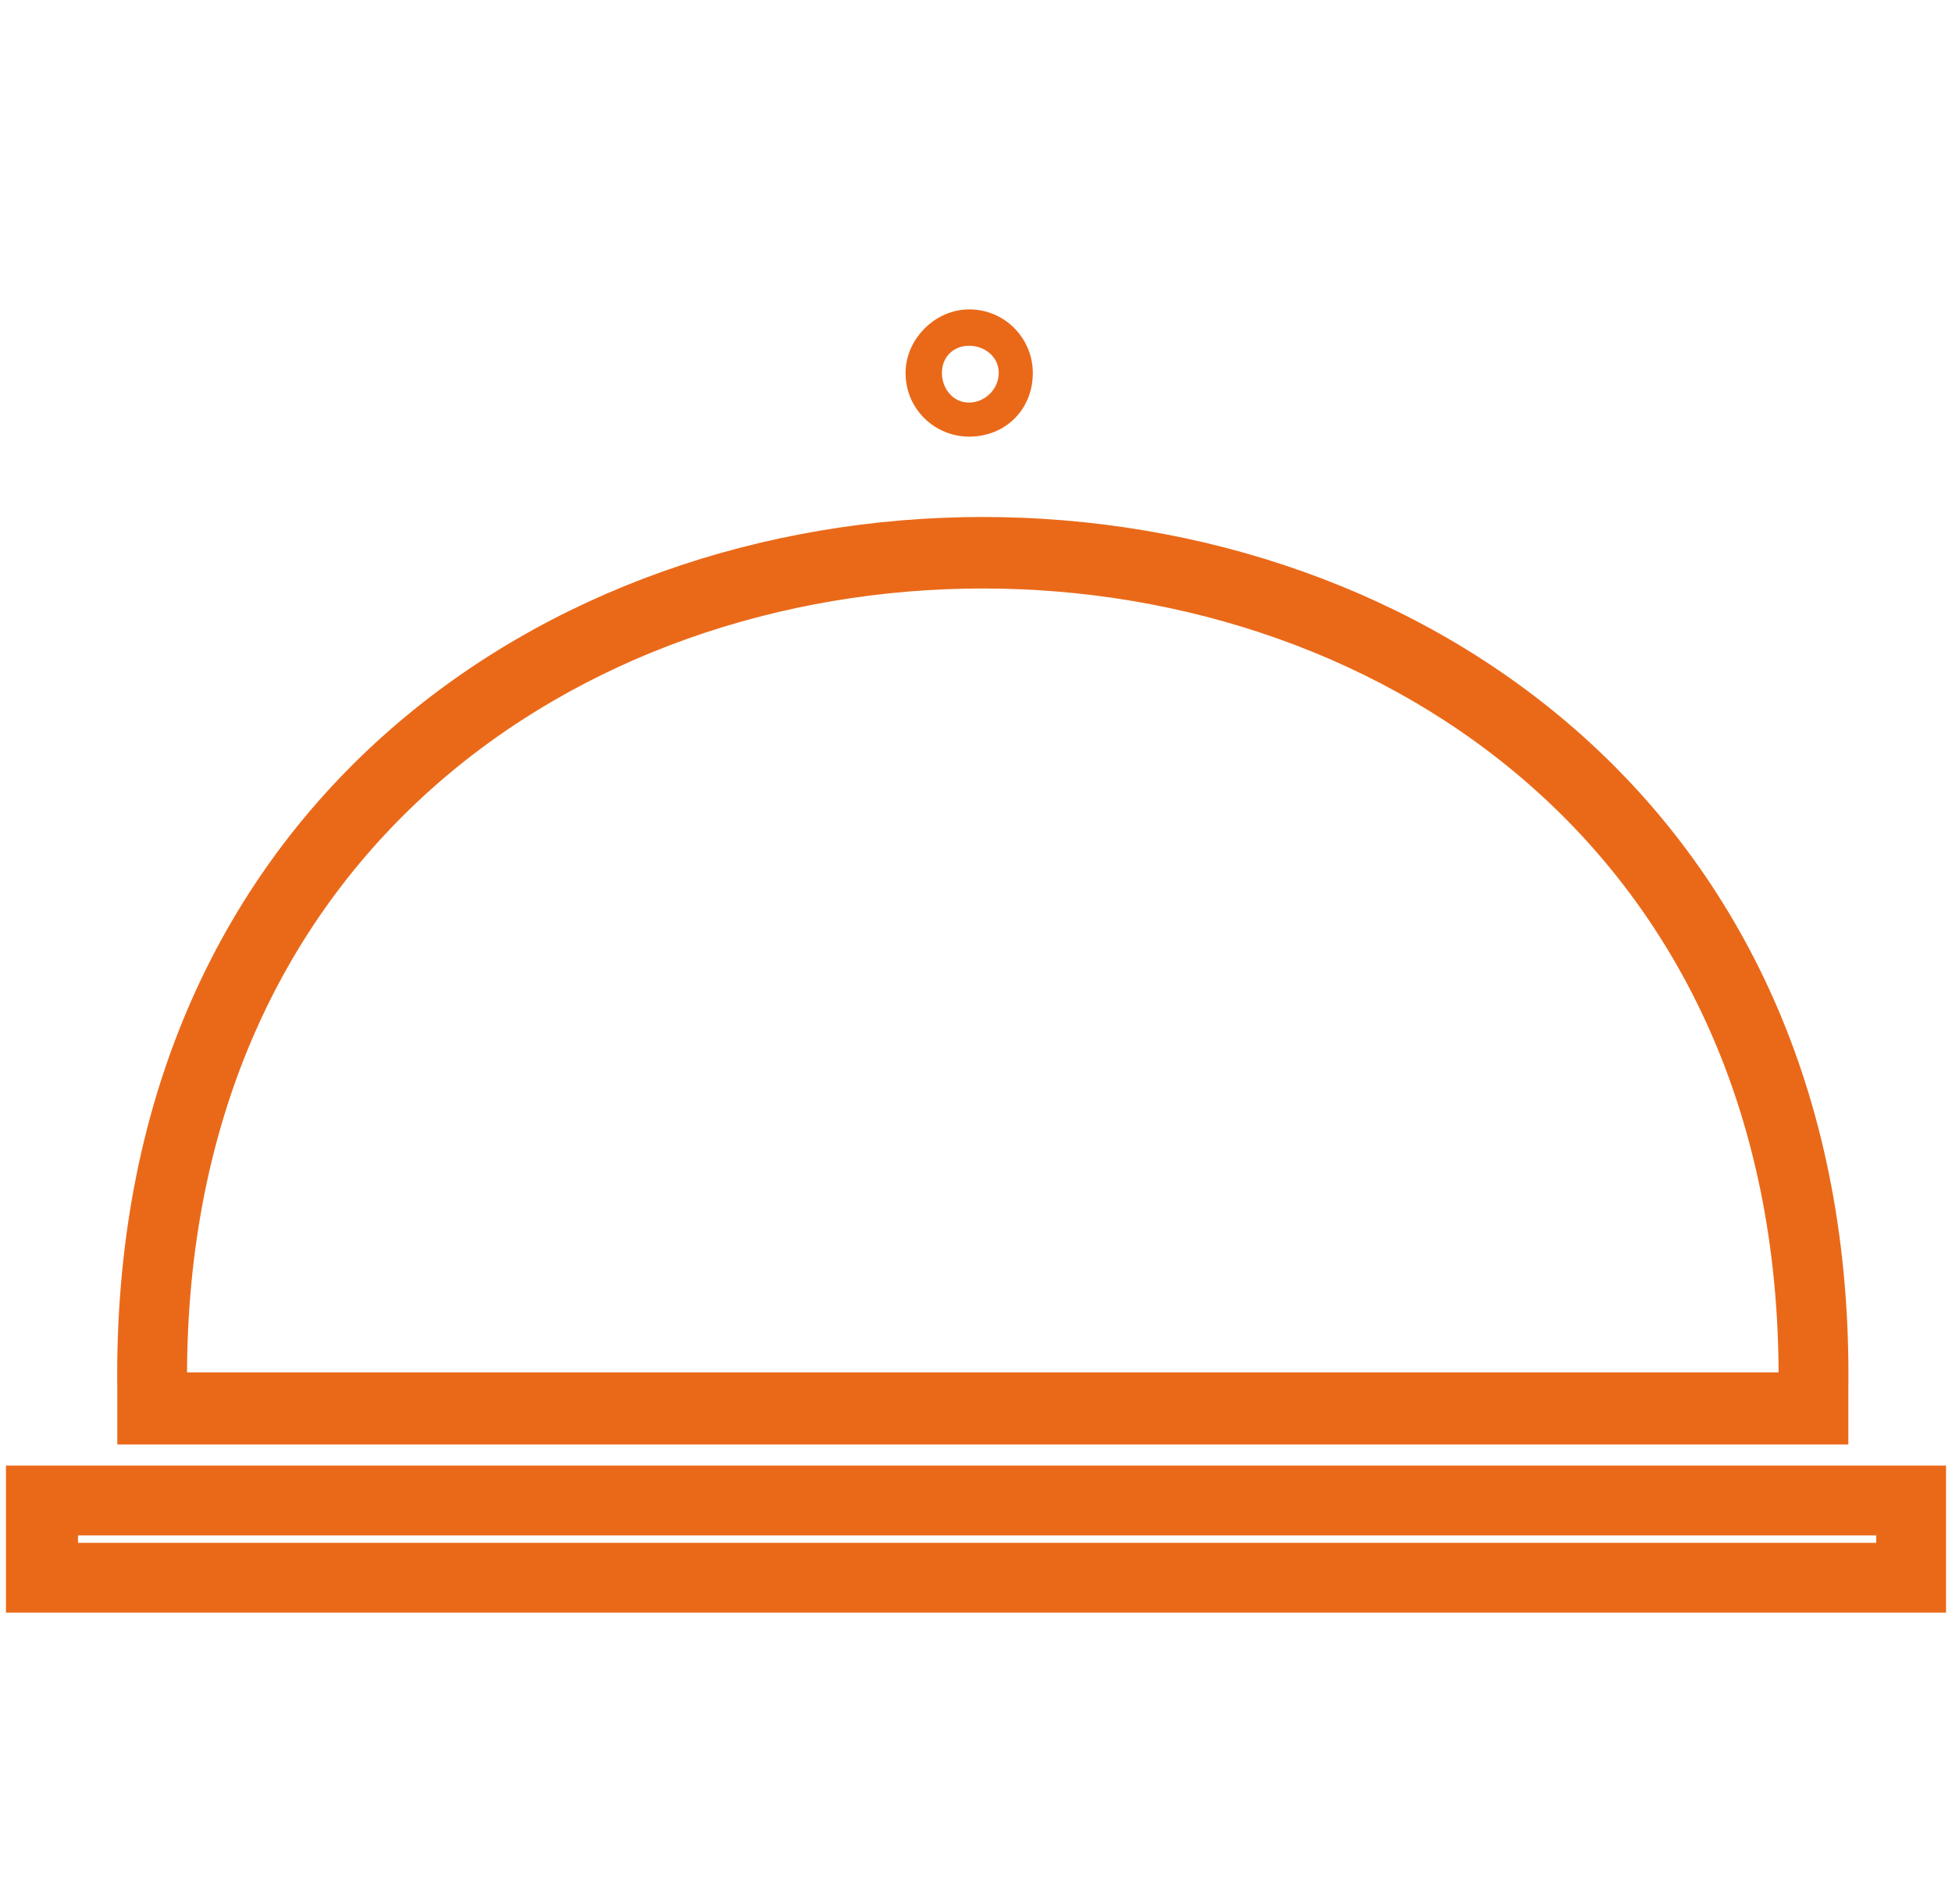
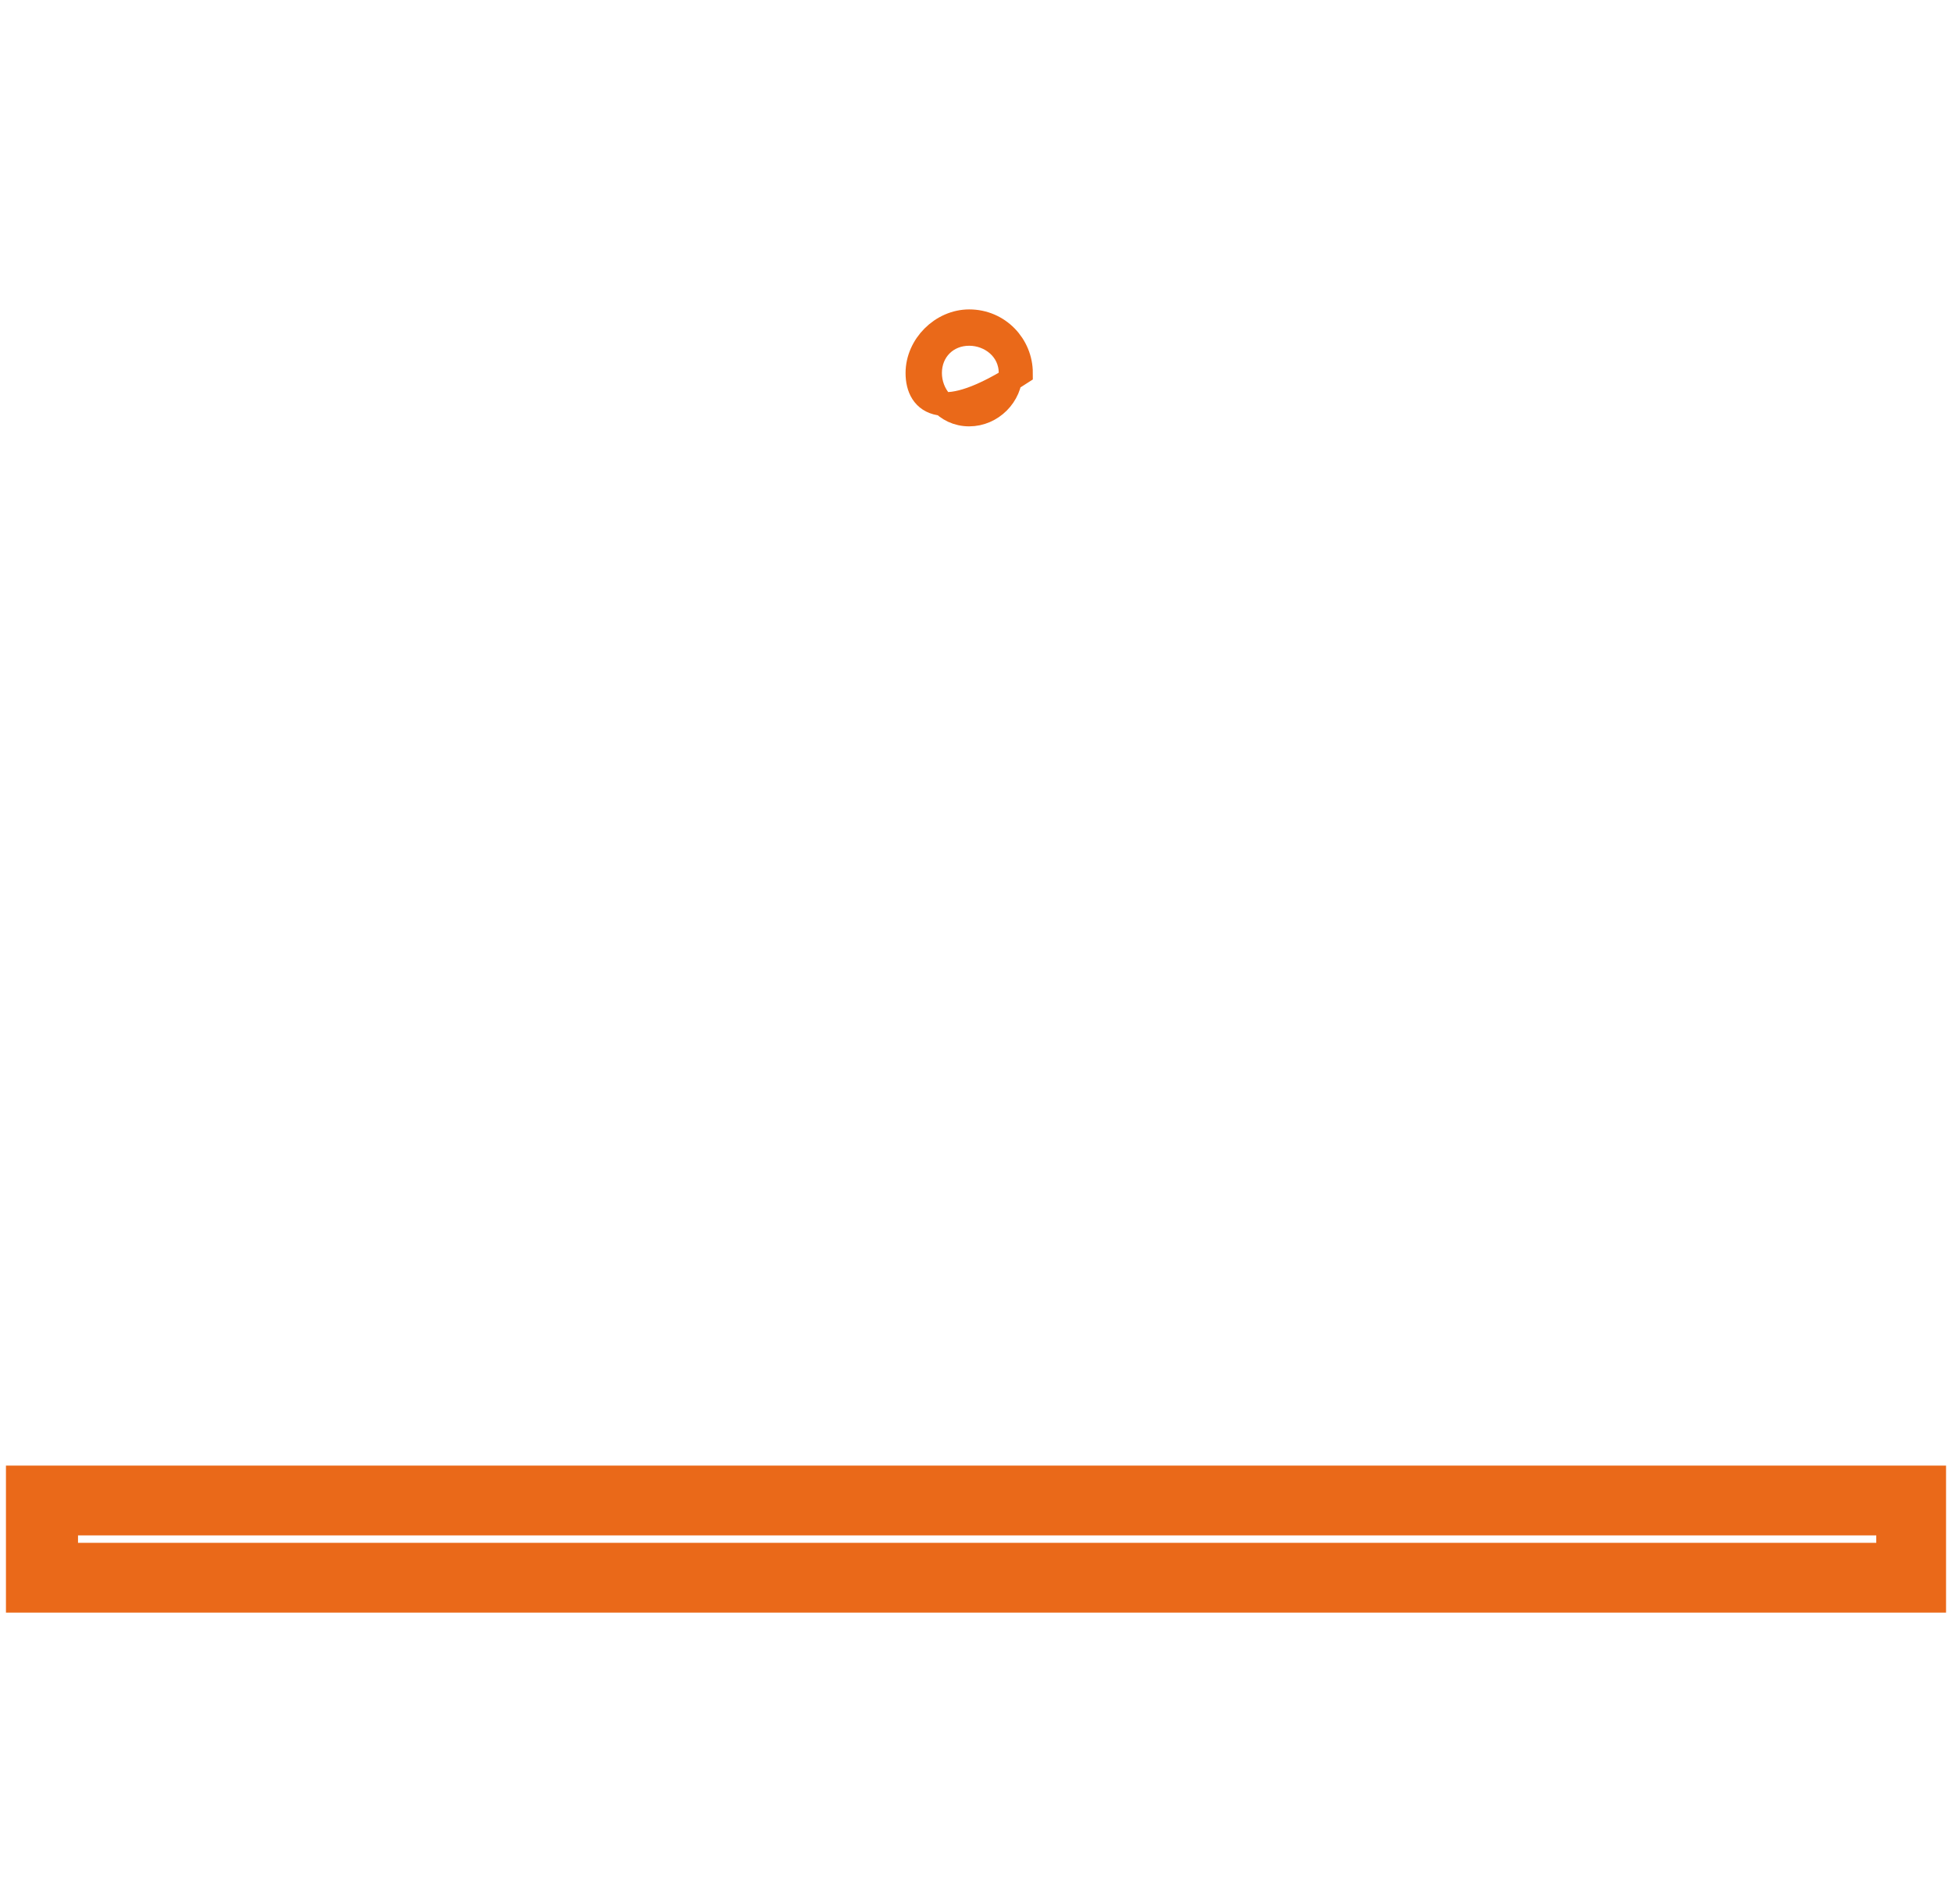
<svg xmlns="http://www.w3.org/2000/svg" width="82" height="80" viewBox="0 0 82 80" fill="none">
-   <path fill-rule="evenodd" clip-rule="evenodd" d="M76.895 59.942H5.678V58.415C5.01 10.491 77.563 10.491 76.895 58.415V59.942ZM75.463 58.415H7.11C6.537 12.496 76.036 12.496 75.463 58.415Z" fill="#EA6919" stroke="#EA6919" stroke-width="1.5" />
  <path fill-rule="evenodd" clip-rule="evenodd" d="M1 62.329H81V67.006H1V62.329ZM2.527 63.761H79.568V65.574H2.527V63.761Z" fill="#EA6919" stroke="#EA6919" stroke-width="1.5" />
-   <path d="M40.714 13.5C41.953 13.5 42.887 14.505 42.887 15.673C42.887 16.924 41.965 17.846 40.714 17.846C39.546 17.846 38.541 16.913 38.541 15.673C38.541 14.517 39.558 13.5 40.714 13.5ZM42.455 15.673C42.455 14.678 41.604 14.027 40.714 14.027C39.769 14.027 39.068 14.729 39.068 15.673C39.068 16.564 39.718 17.414 40.714 17.414C41.658 17.414 42.455 16.617 42.455 15.673Z" fill="#EA6919" stroke="#EA6919" />
+   <path d="M40.714 13.5C41.953 13.5 42.887 14.505 42.887 15.673C39.546 17.846 38.541 16.913 38.541 15.673C38.541 14.517 39.558 13.5 40.714 13.5ZM42.455 15.673C42.455 14.678 41.604 14.027 40.714 14.027C39.769 14.027 39.068 14.729 39.068 15.673C39.068 16.564 39.718 17.414 40.714 17.414C41.658 17.414 42.455 16.617 42.455 15.673Z" fill="#EA6919" stroke="#EA6919" />
</svg>